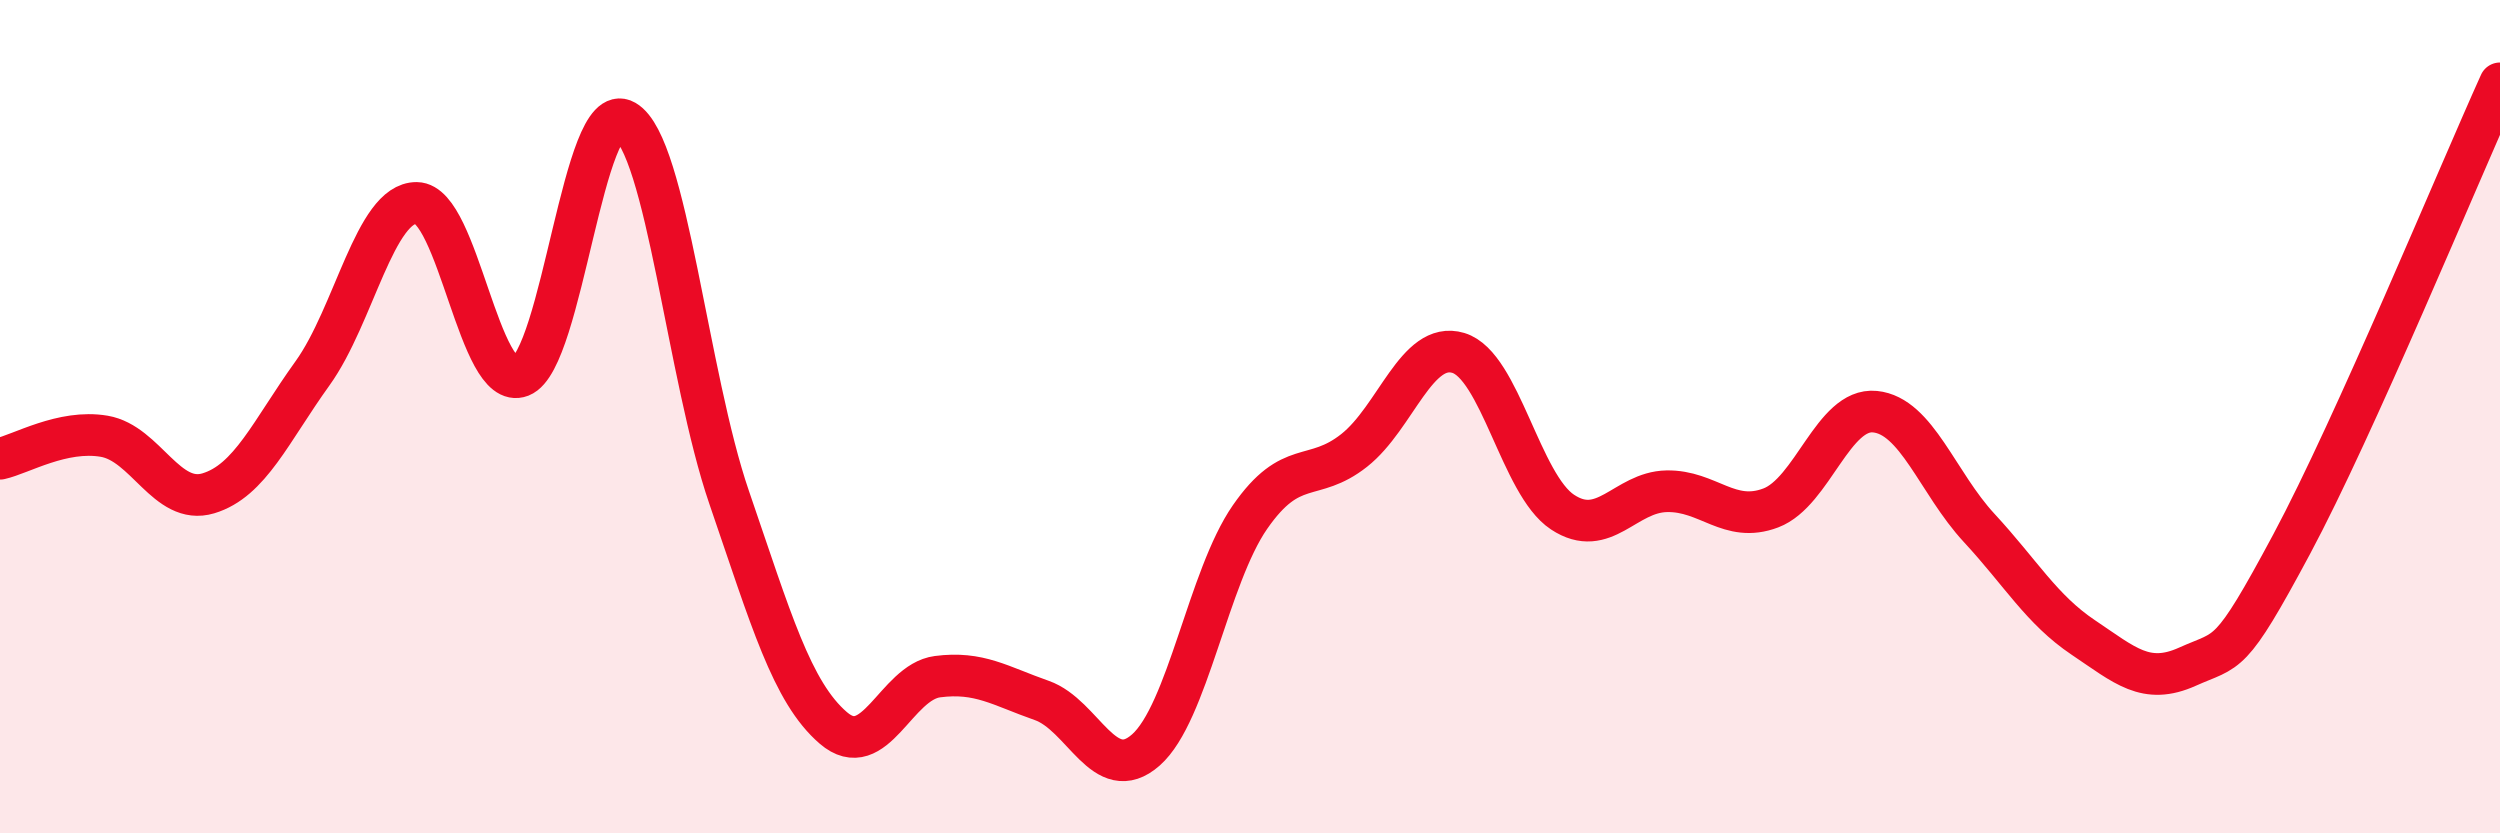
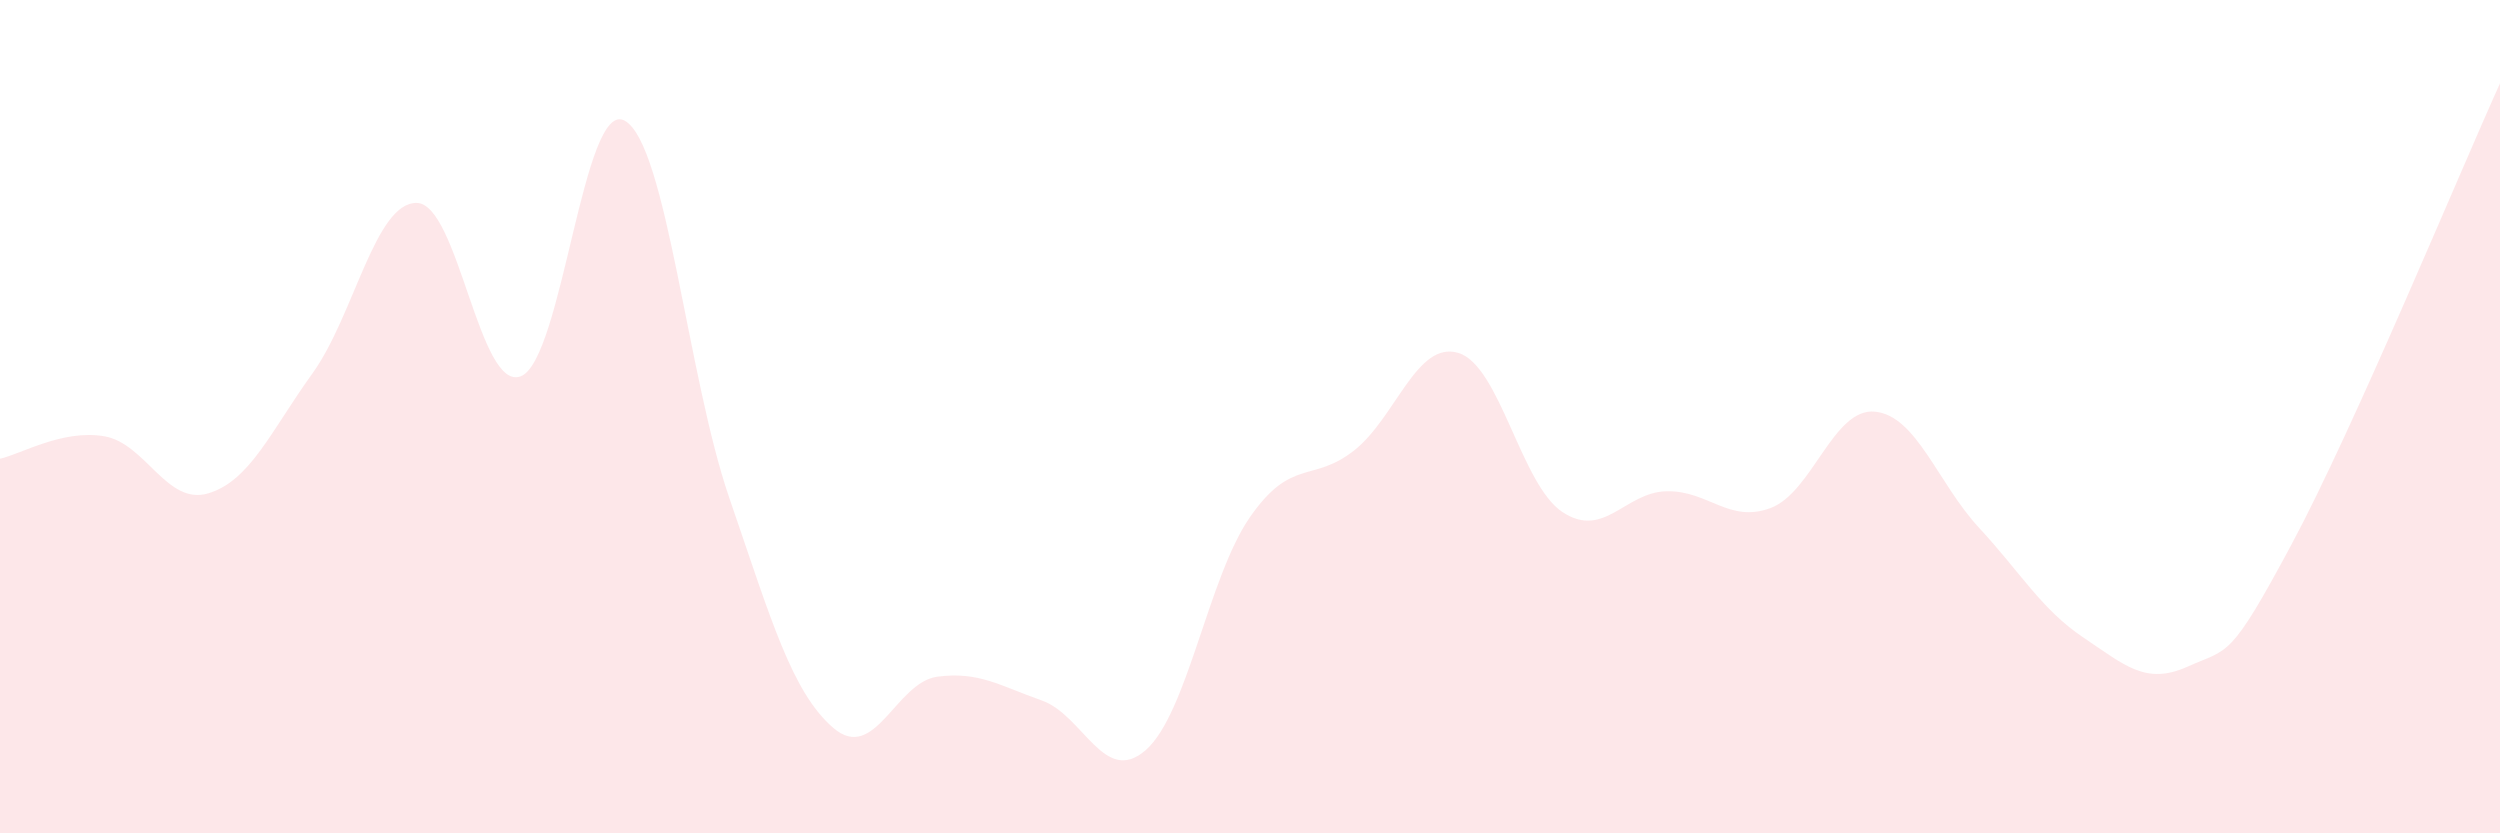
<svg xmlns="http://www.w3.org/2000/svg" width="60" height="20" viewBox="0 0 60 20">
  <path d="M 0,11.01 C 0.5,10.9 1.5,10.3 2.5,10.47 C 3.5,10.64 4,12.14 5,11.84 C 6,11.54 6.5,10.35 7.5,8.96 C 8.5,7.57 9,4.86 10,4.87 C 11,4.88 11.5,9.42 12.5,9.03 C 13.5,8.64 14,2.32 15,2.9 C 16,3.48 16.5,9.03 17.5,11.94 C 18.5,14.85 19,16.61 20,17.47 C 21,18.33 21.5,16.37 22.5,16.24 C 23.5,16.11 24,16.46 25,16.81 C 26,17.16 26.5,18.88 27.5,18 C 28.5,17.12 29,13.85 30,12.41 C 31,10.97 31.5,11.6 32.5,10.81 C 33.5,10.02 34,8.17 35,8.47 C 36,8.77 36.5,11.63 37.5,12.29 C 38.5,12.95 39,11.81 40,11.79 C 41,11.77 41.5,12.57 42.5,12.19 C 43.5,11.81 44,9.78 45,9.88 C 46,9.98 46.5,11.59 47.5,12.67 C 48.5,13.75 49,14.63 50,15.3 C 51,15.97 51.5,16.45 52.5,16 C 53.5,15.55 53.5,15.86 55,13.06 C 56.5,10.26 59,4.21 60,2L60 20L0 20Z" fill="#EB0A25" opacity="0.1" stroke-linecap="round" stroke-linejoin="round" />
-   <path d="M 0,11.01 C 0.5,10.9 1.5,10.3 2.5,10.47 C 3.5,10.64 4,12.14 5,11.84 C 6,11.54 6.5,10.35 7.5,8.96 C 8.5,7.57 9,4.86 10,4.87 C 11,4.88 11.5,9.42 12.5,9.03 C 13.5,8.64 14,2.32 15,2.9 C 16,3.48 16.5,9.03 17.5,11.94 C 18.5,14.85 19,16.61 20,17.47 C 21,18.33 21.5,16.37 22.5,16.24 C 23.5,16.11 24,16.46 25,16.81 C 26,17.16 26.5,18.88 27.5,18 C 28.5,17.12 29,13.85 30,12.41 C 31,10.97 31.5,11.6 32.5,10.81 C 33.5,10.02 34,8.17 35,8.47 C 36,8.77 36.5,11.63 37.5,12.29 C 38.5,12.95 39,11.81 40,11.79 C 41,11.77 41.5,12.57 42.5,12.19 C 43.5,11.81 44,9.78 45,9.88 C 46,9.98 46.5,11.59 47.5,12.67 C 48.5,13.75 49,14.63 50,15.3 C 51,15.97 51.5,16.45 52.5,16 C 53.5,15.55 53.5,15.86 55,13.06 C 56.5,10.26 59,4.21 60,2" stroke="#EB0A25" stroke-width="1" fill="none" stroke-linecap="round" stroke-linejoin="round" />
</svg>